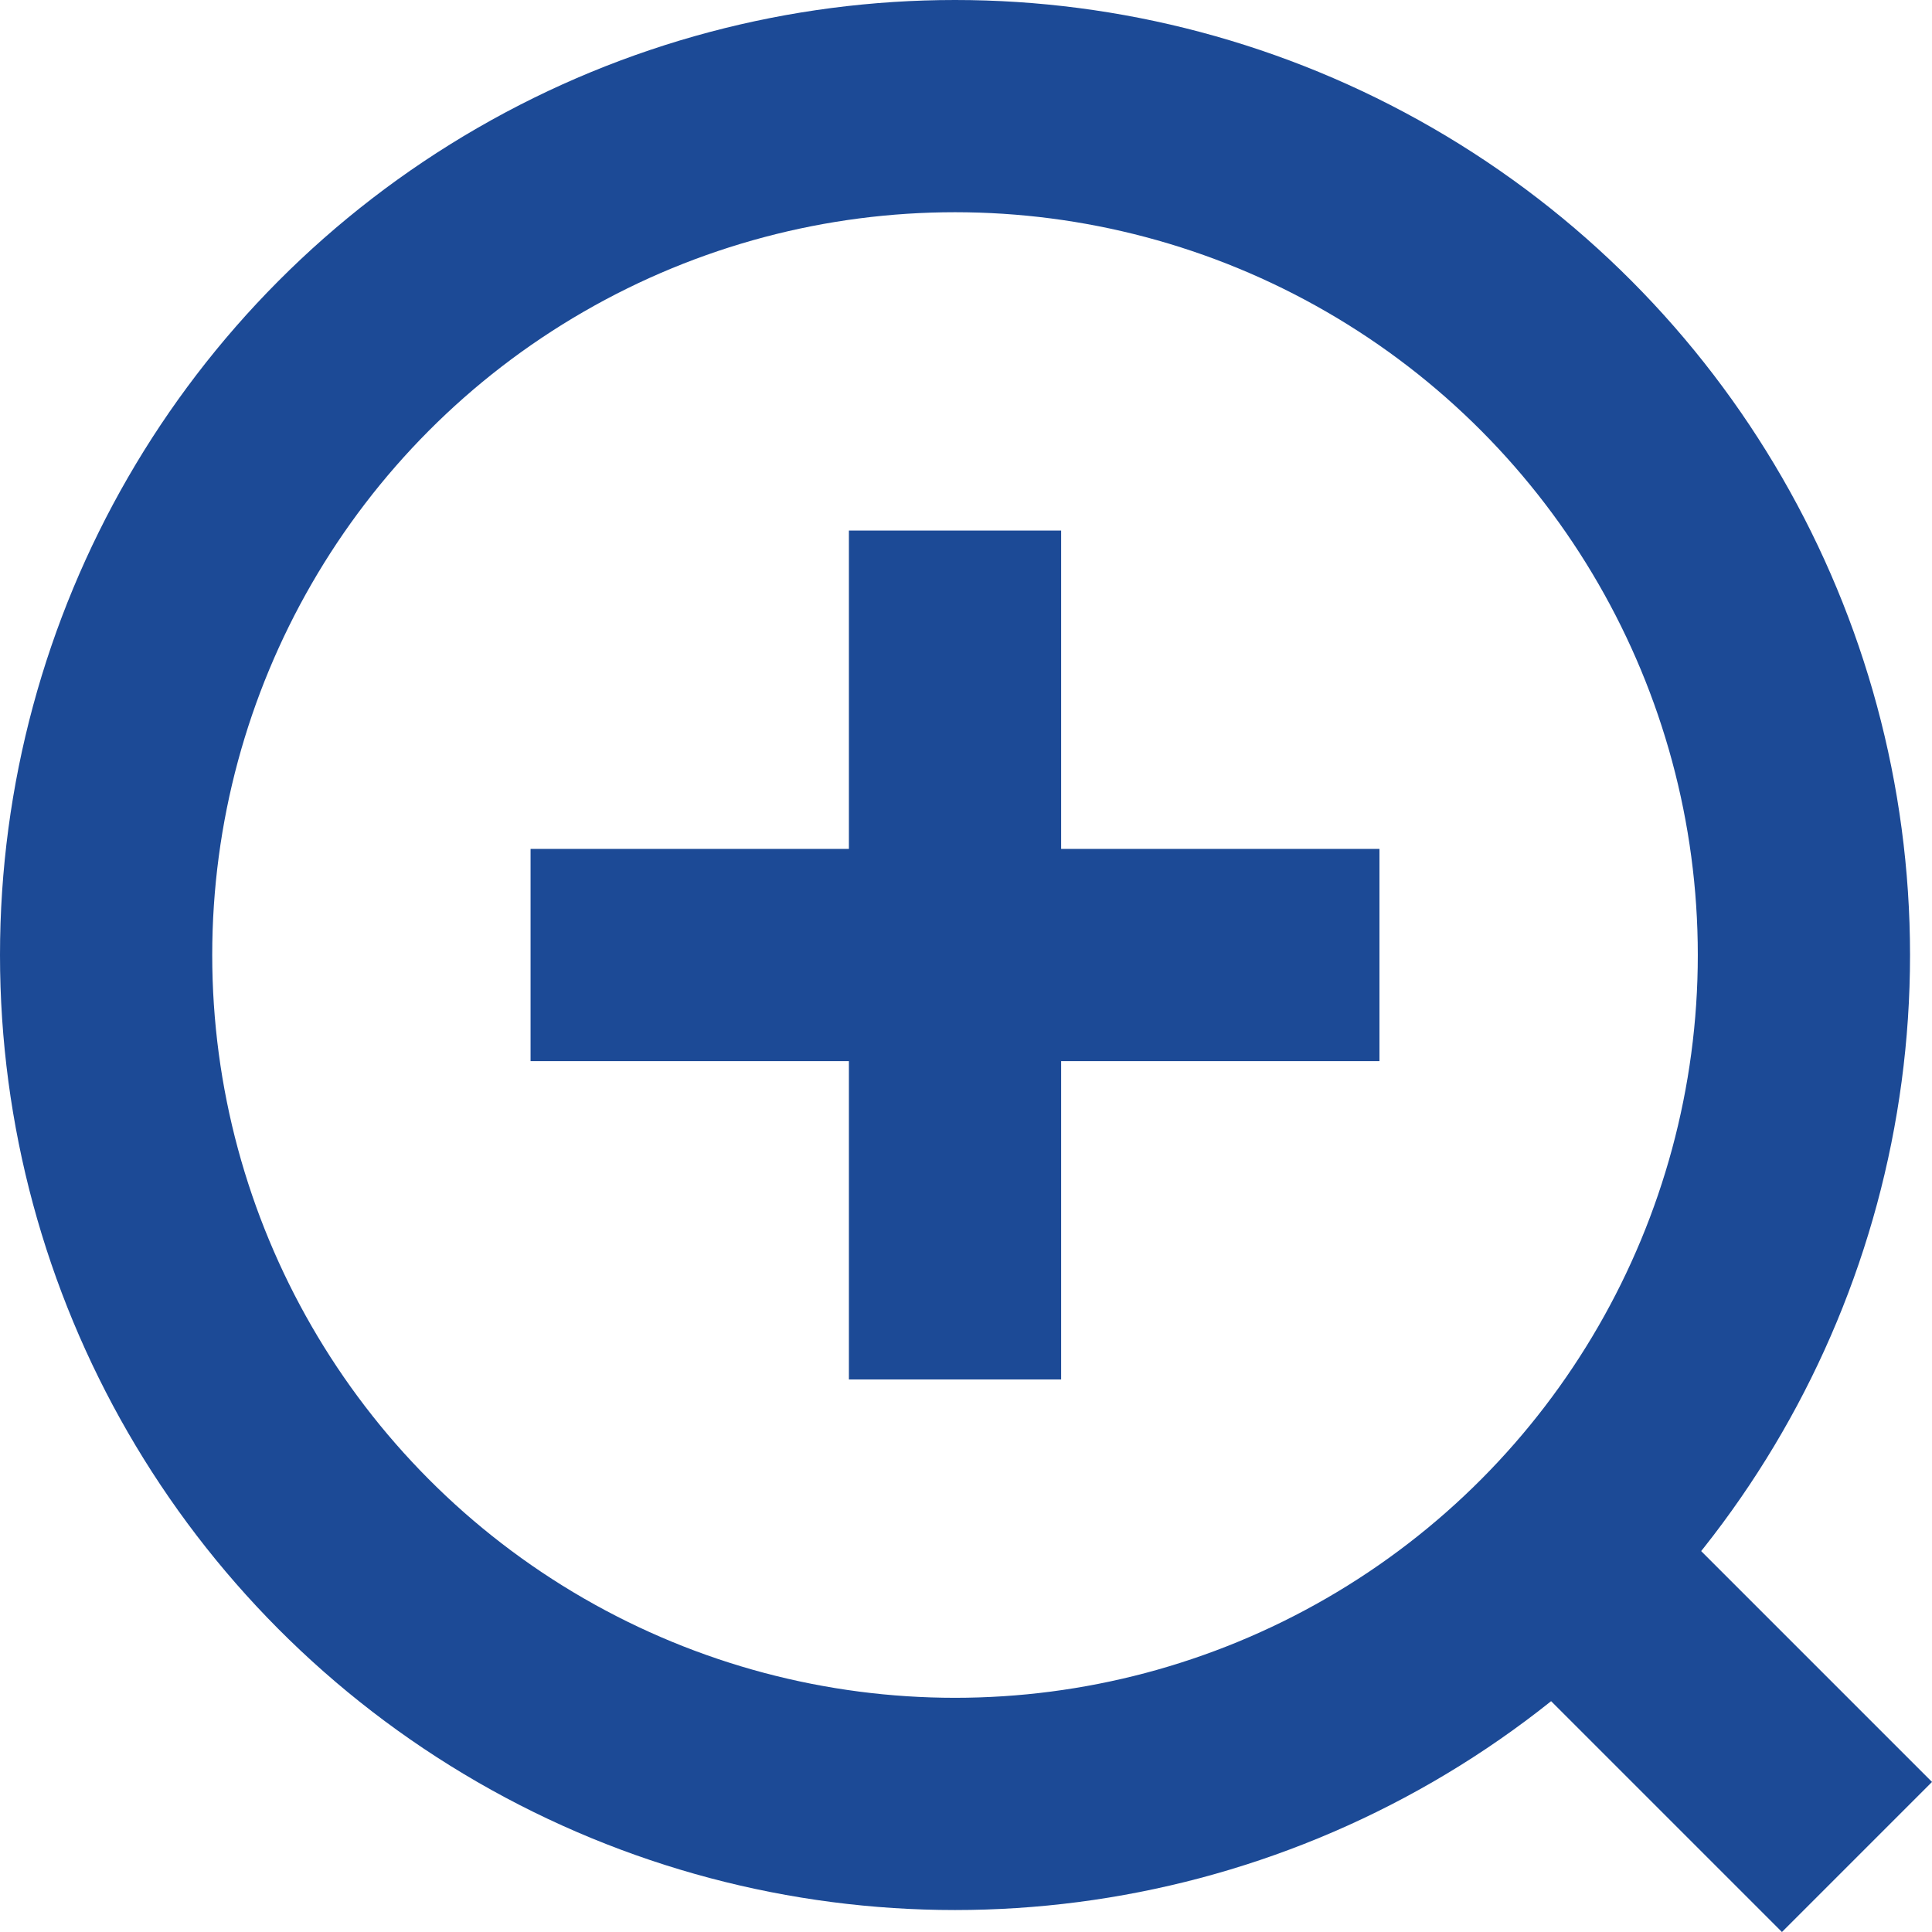
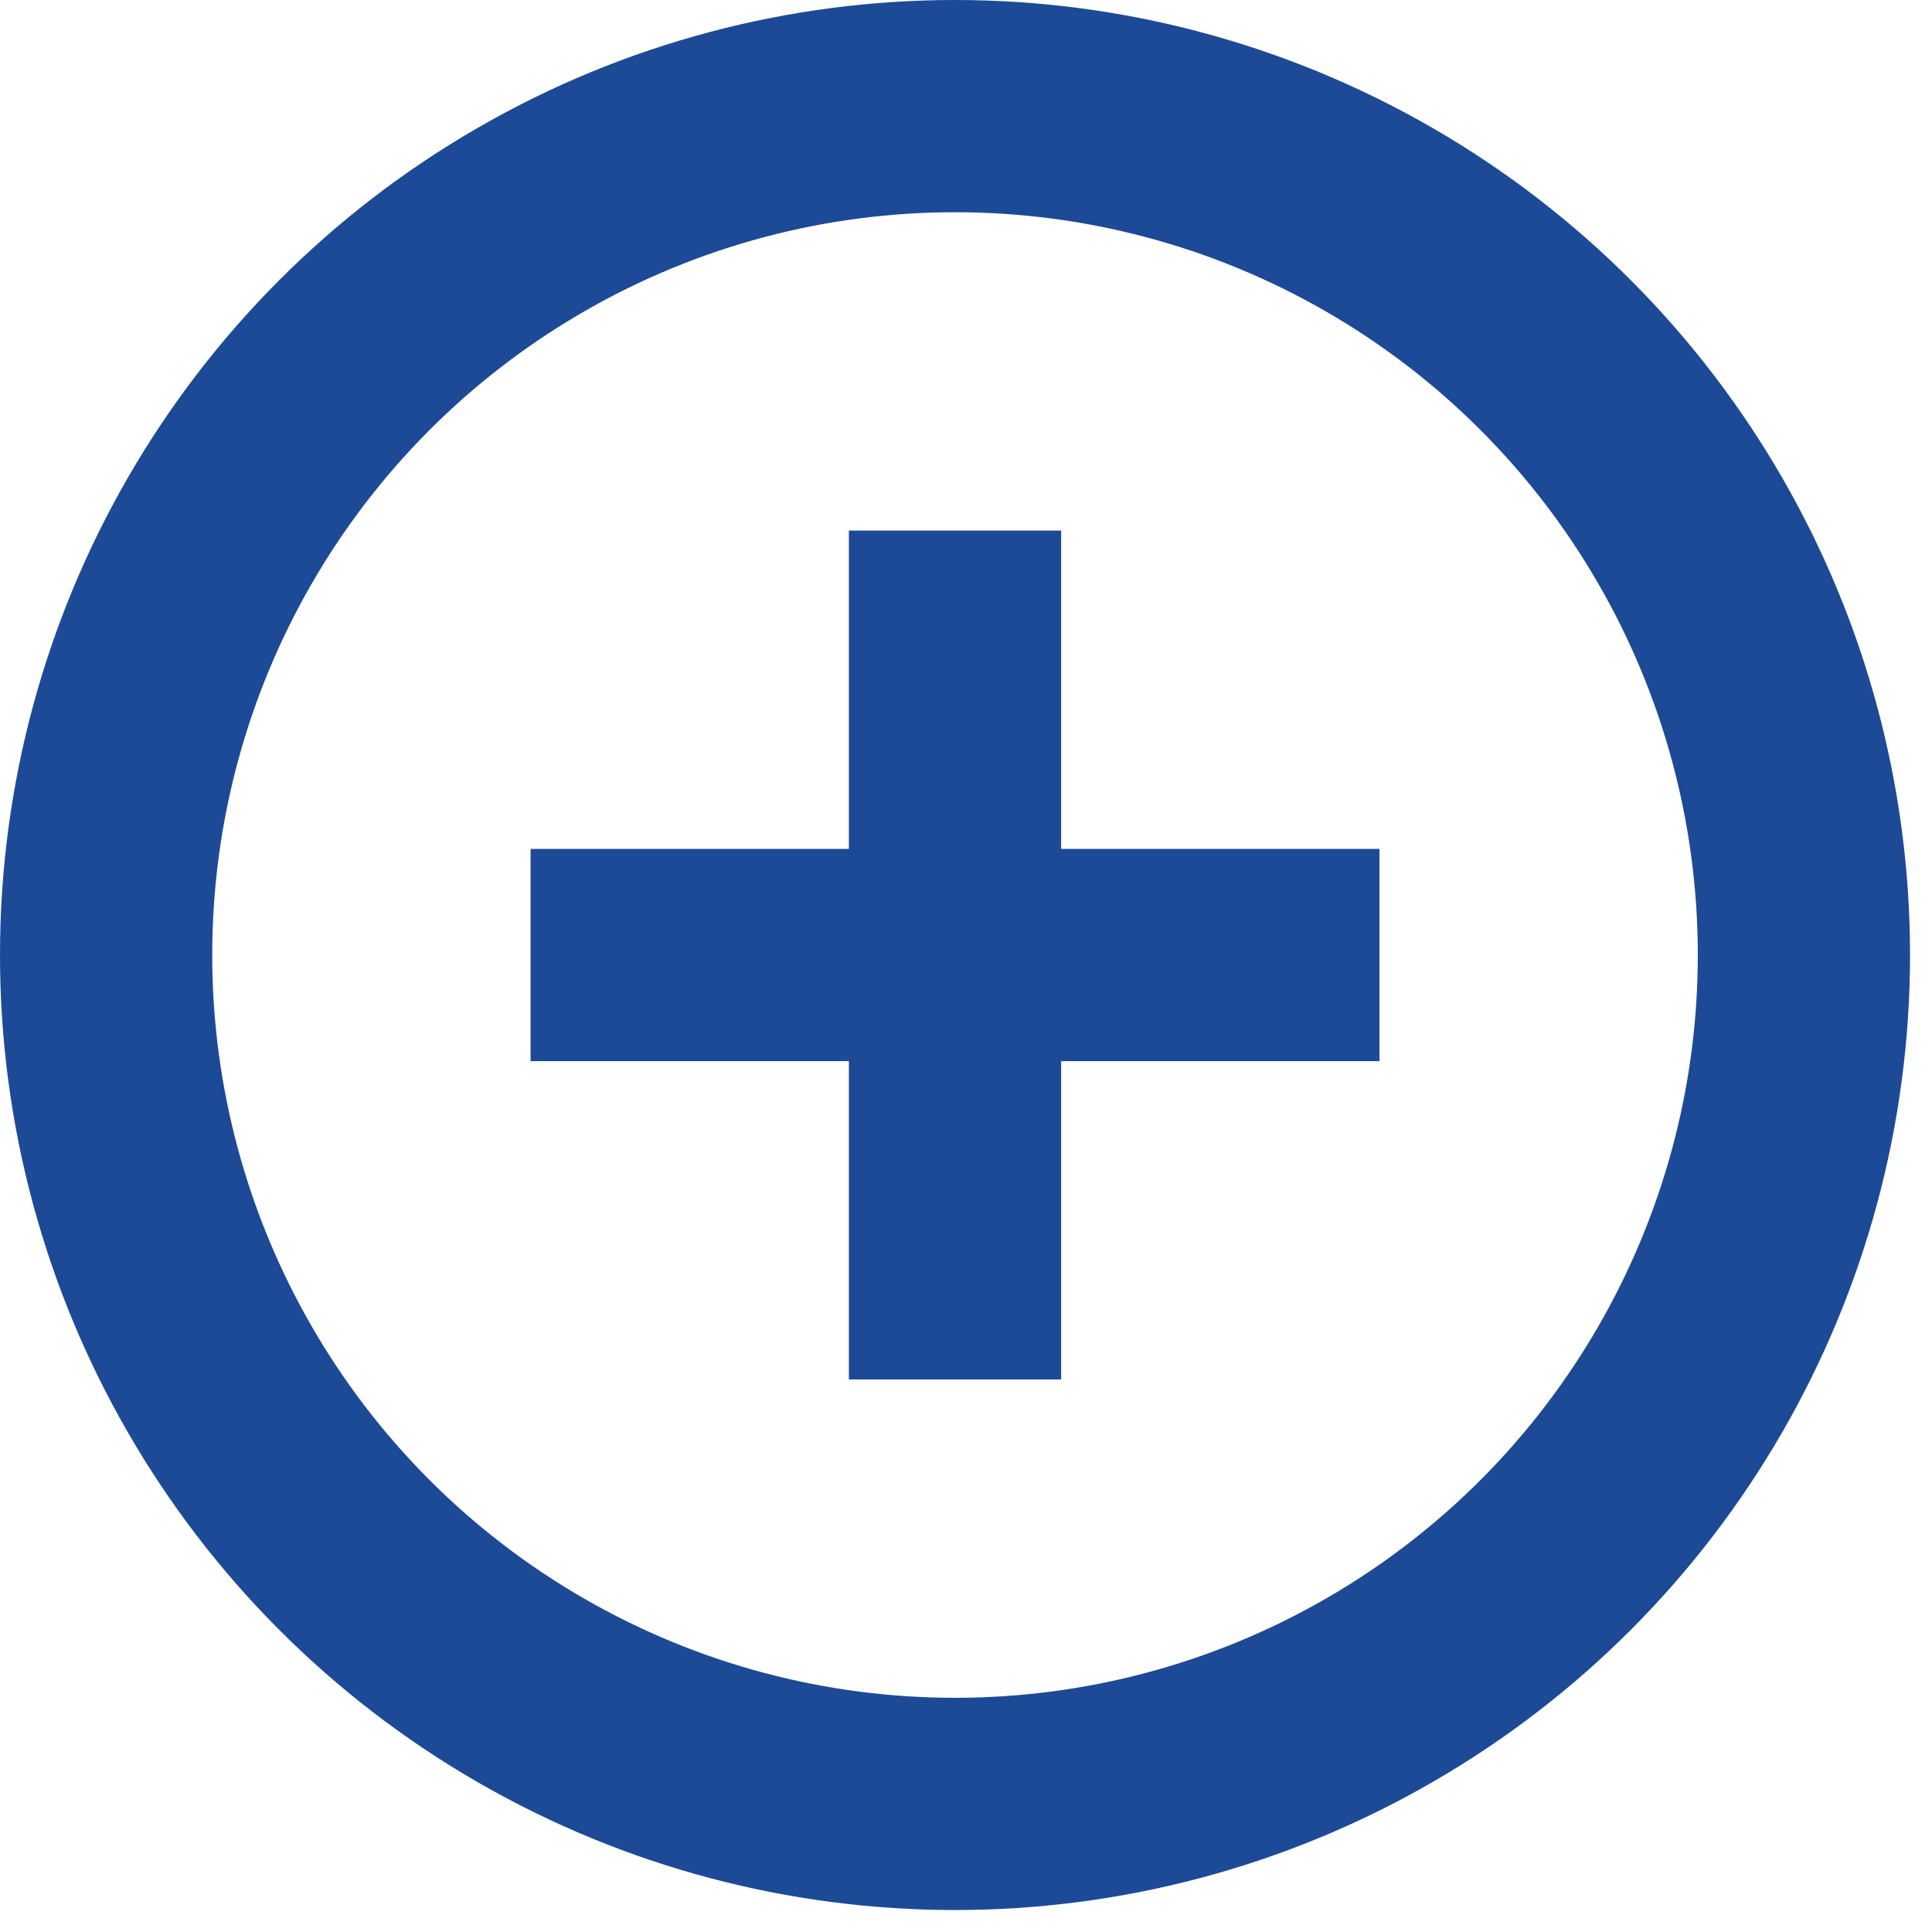
<svg xmlns="http://www.w3.org/2000/svg" width="18.207" height="18.207" viewBox="0 0 18.207 18.207">
  <g id="그룹_517" data-name="그룹 517" transform="translate(-706.25 -1009.75)">
    <g id="타원_52" data-name="타원 52" transform="translate(706.25 1009.75)" fill="none" stroke="#1c4a96" stroke-width="2">
      <circle cx="9" cy="9" r="9" stroke="none" />
      <circle cx="9" cy="9" r="8" fill="none" />
    </g>
-     <line id="선_57" data-name="선 57" x2="3" y2="3" transform="translate(720.75 1024.25)" fill="none" stroke="#1c4a96" stroke-width="2" />
    <line id="선_58" data-name="선 58" x2="8" transform="translate(711.25 1018.75)" fill="none" stroke="#1c4a96" stroke-width="2" />
    <line id="선_59" data-name="선 59" y2="8" transform="translate(715.25 1014.75)" fill="none" stroke="#1c4a96" stroke-width="2" />
  </g>
</svg>